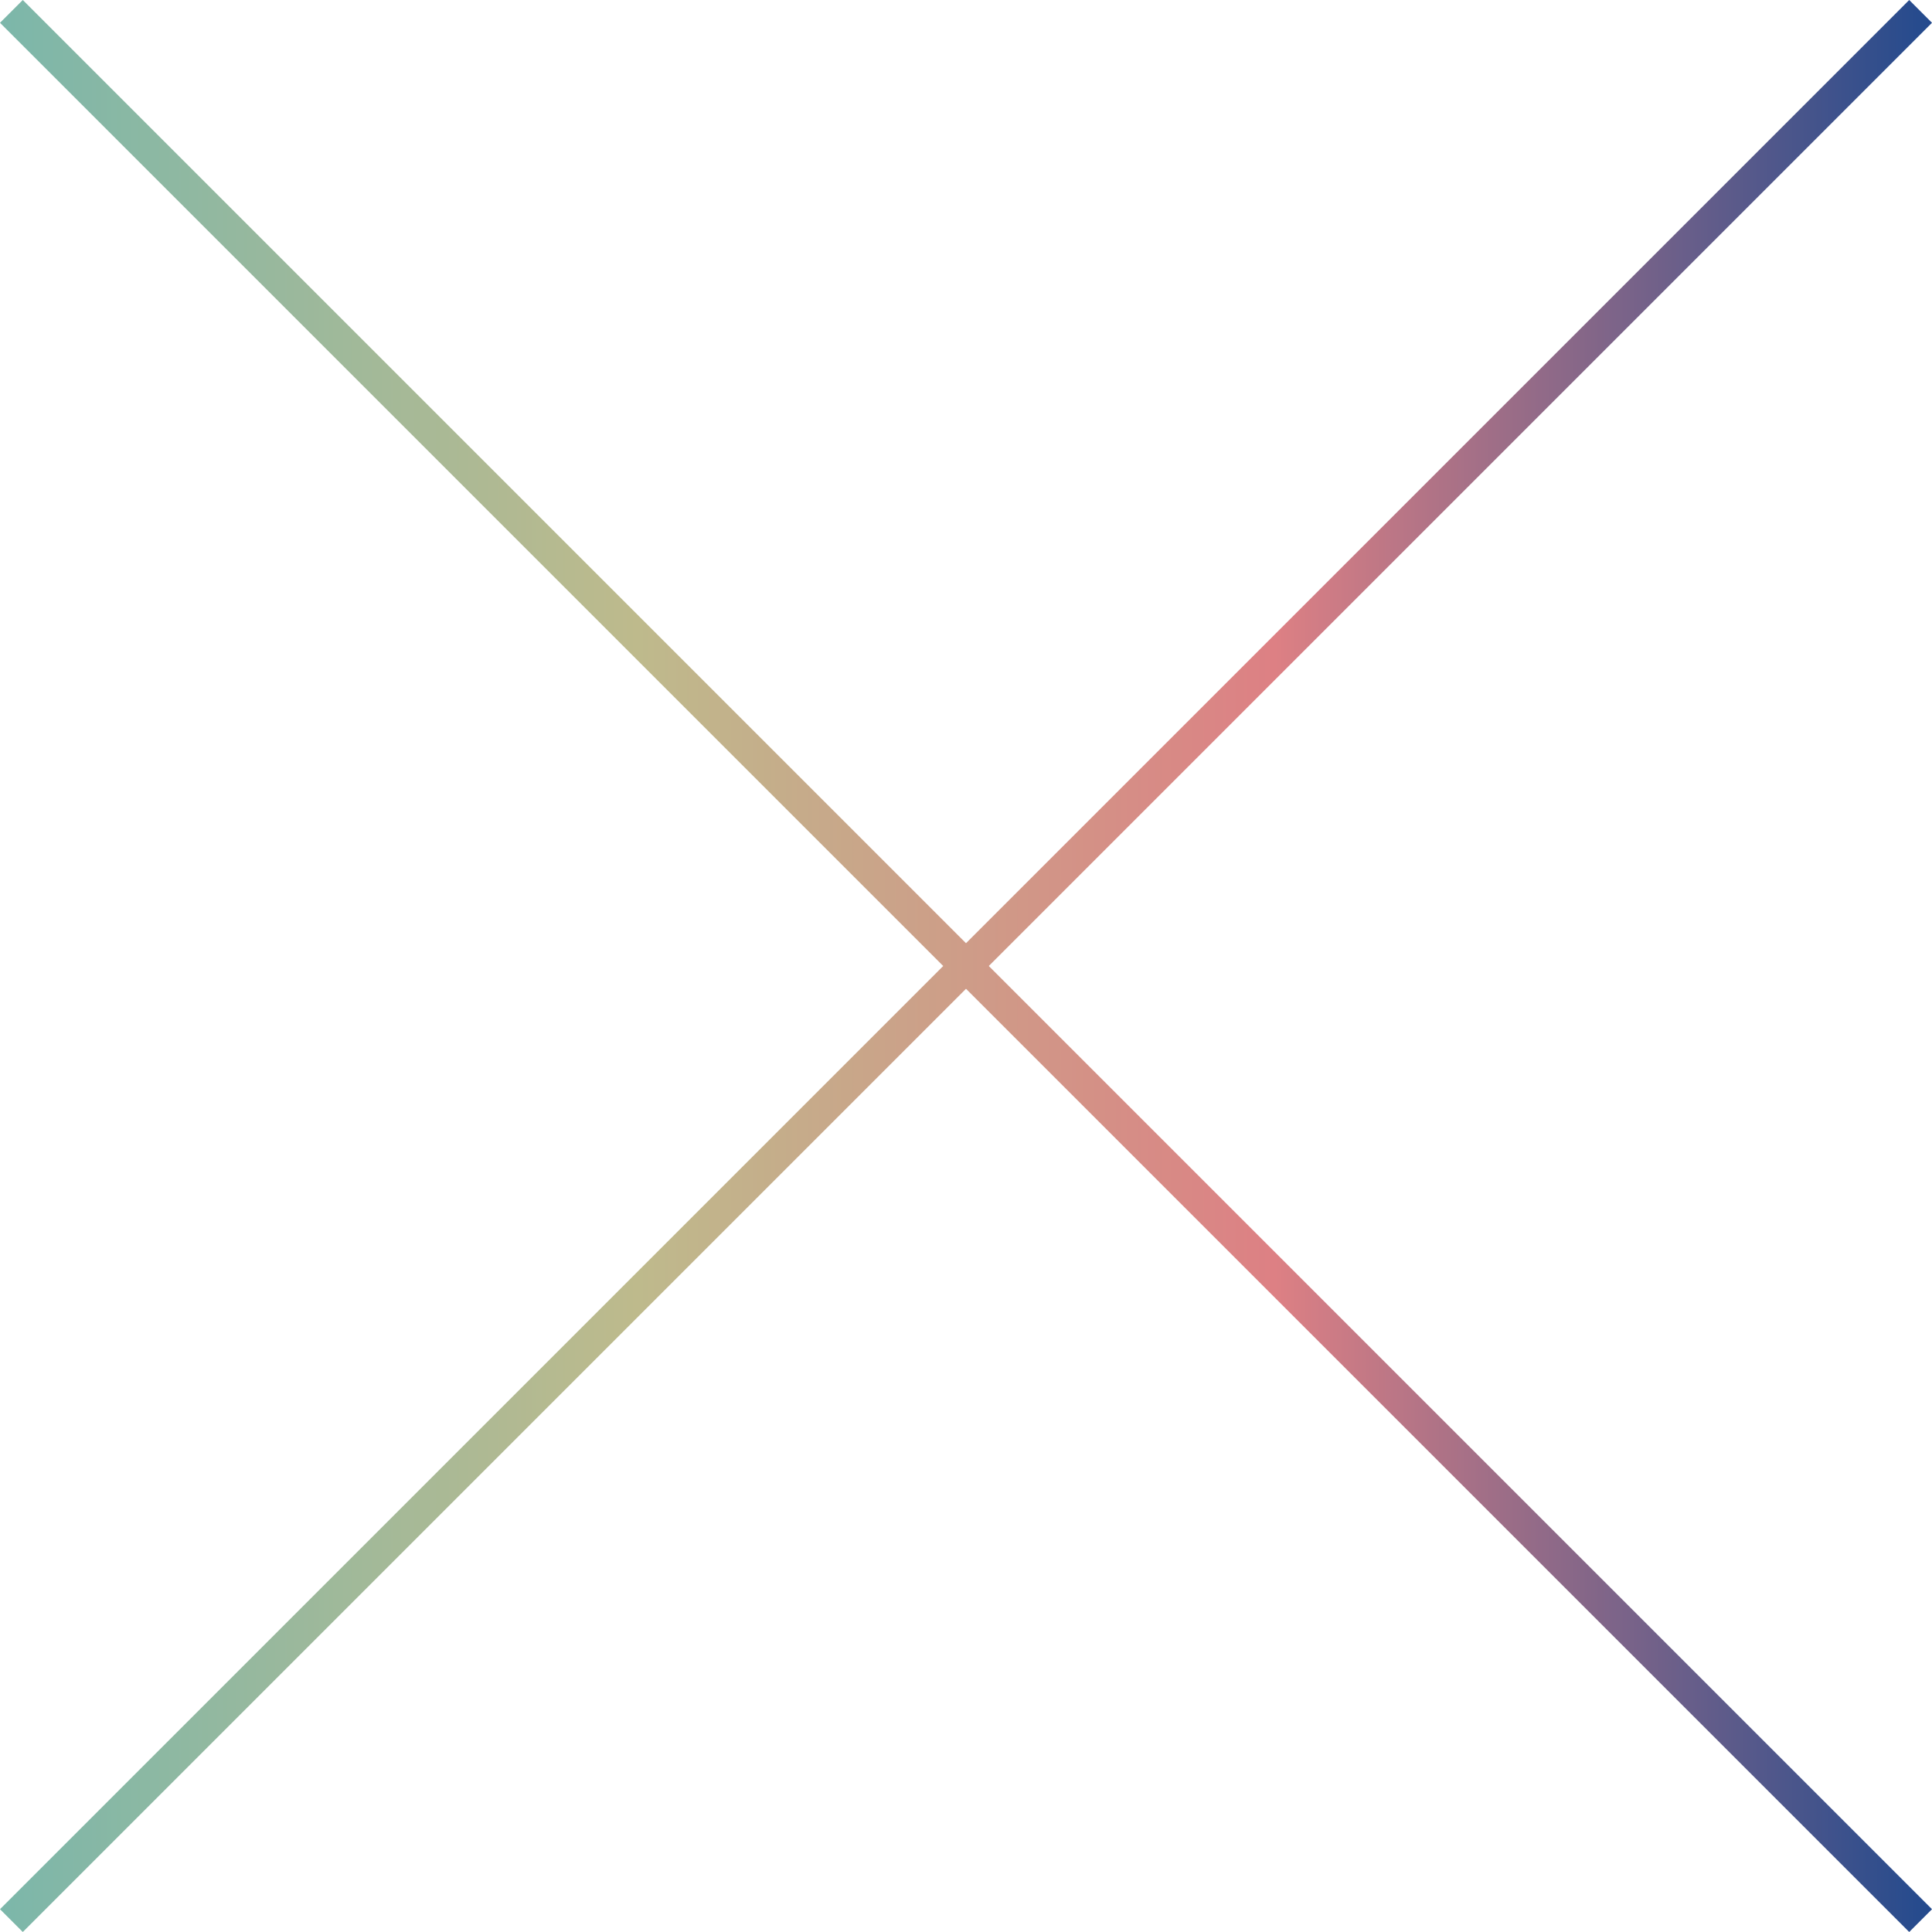
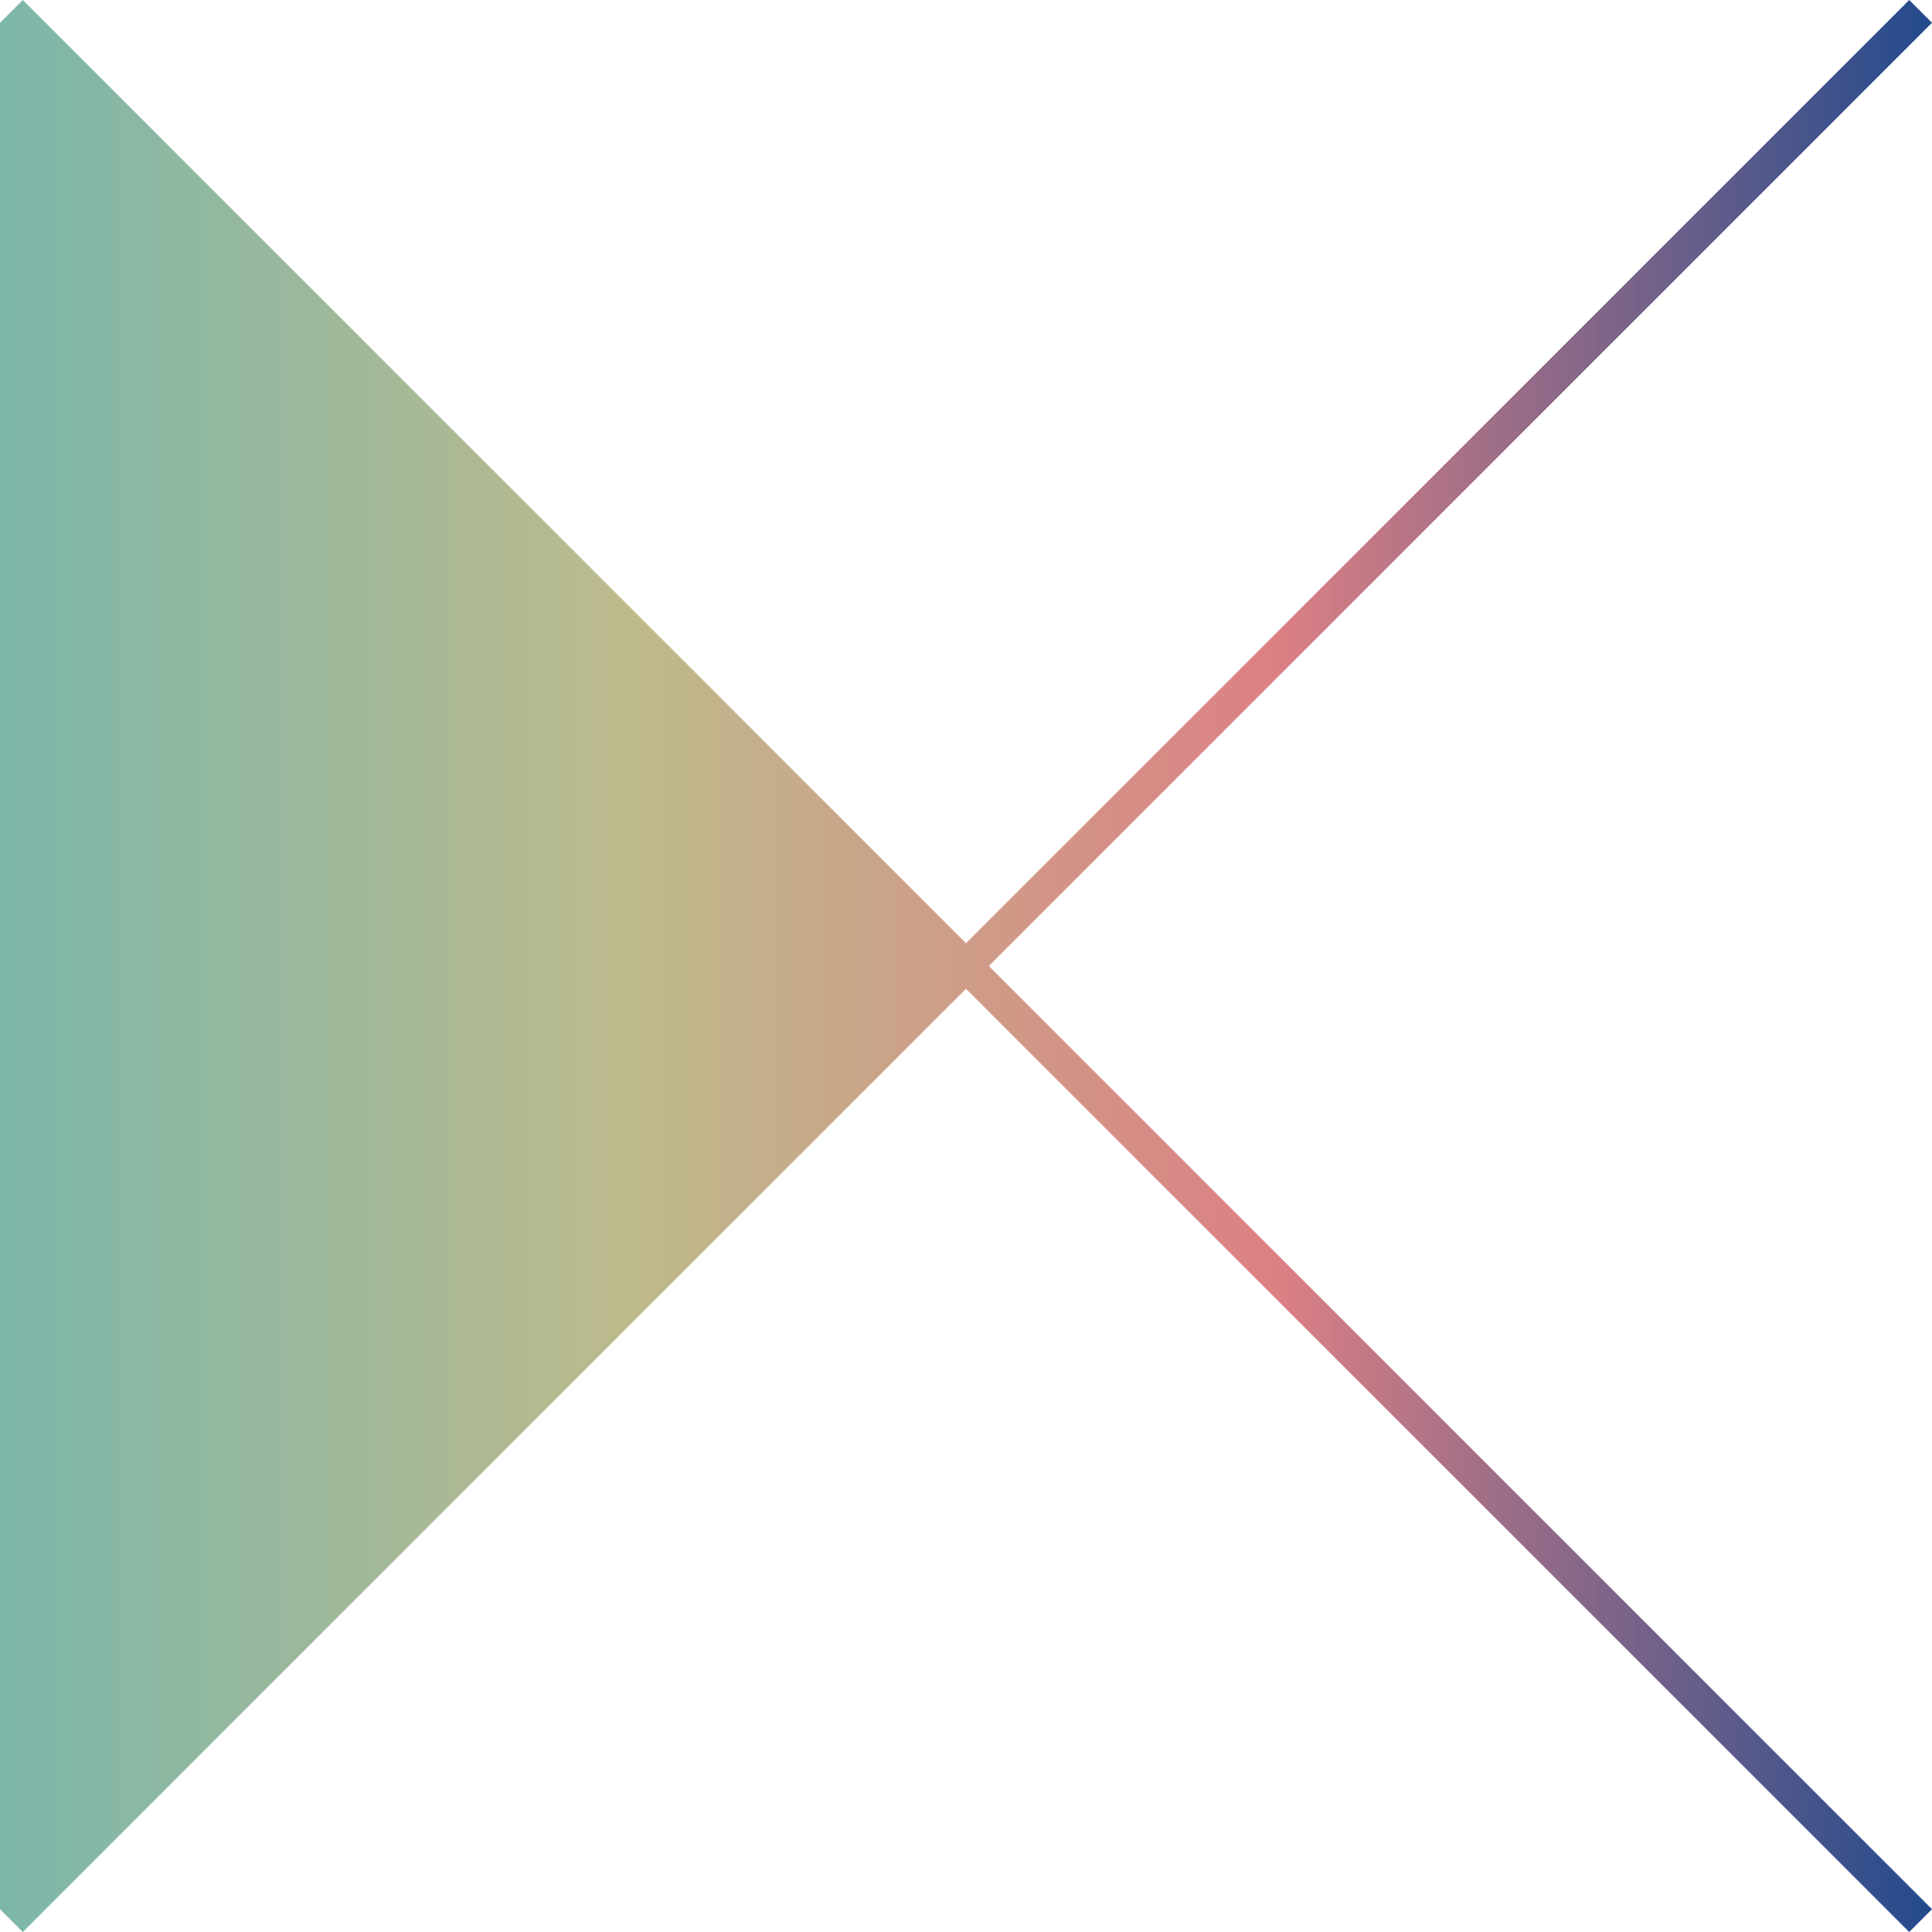
<svg xmlns="http://www.w3.org/2000/svg" viewBox="0 0 119.5 119.5">
  <linearGradient id="a" gradientUnits="userSpaceOnUse" x1="0" x2="119.5" y1="59.75" y2="59.75">
    <stop offset="0" stop-color="#7cb7aa" />
    <stop offset=".33" stop-color="#beba8c" />
    <stop offset=".66" stop-color="#dd8084" />
    <stop offset="1" stop-color="#234a8d" />
  </linearGradient>
-   <path d="M119.5 1.41 118.09 0 59.75 58.34 1.41 0 0 1.41l58.34 58.34L0 118.09l1.41 1.41 58.34-58.34 58.34 58.34 1.41-1.41-58.34-58.34z" fill="url(#a)" />
+   <path d="M119.5 1.41 118.09 0 59.75 58.34 1.41 0 0 1.41L0 118.09l1.41 1.41 58.34-58.34 58.34 58.34 1.41-1.41-58.34-58.34z" fill="url(#a)" />
</svg>